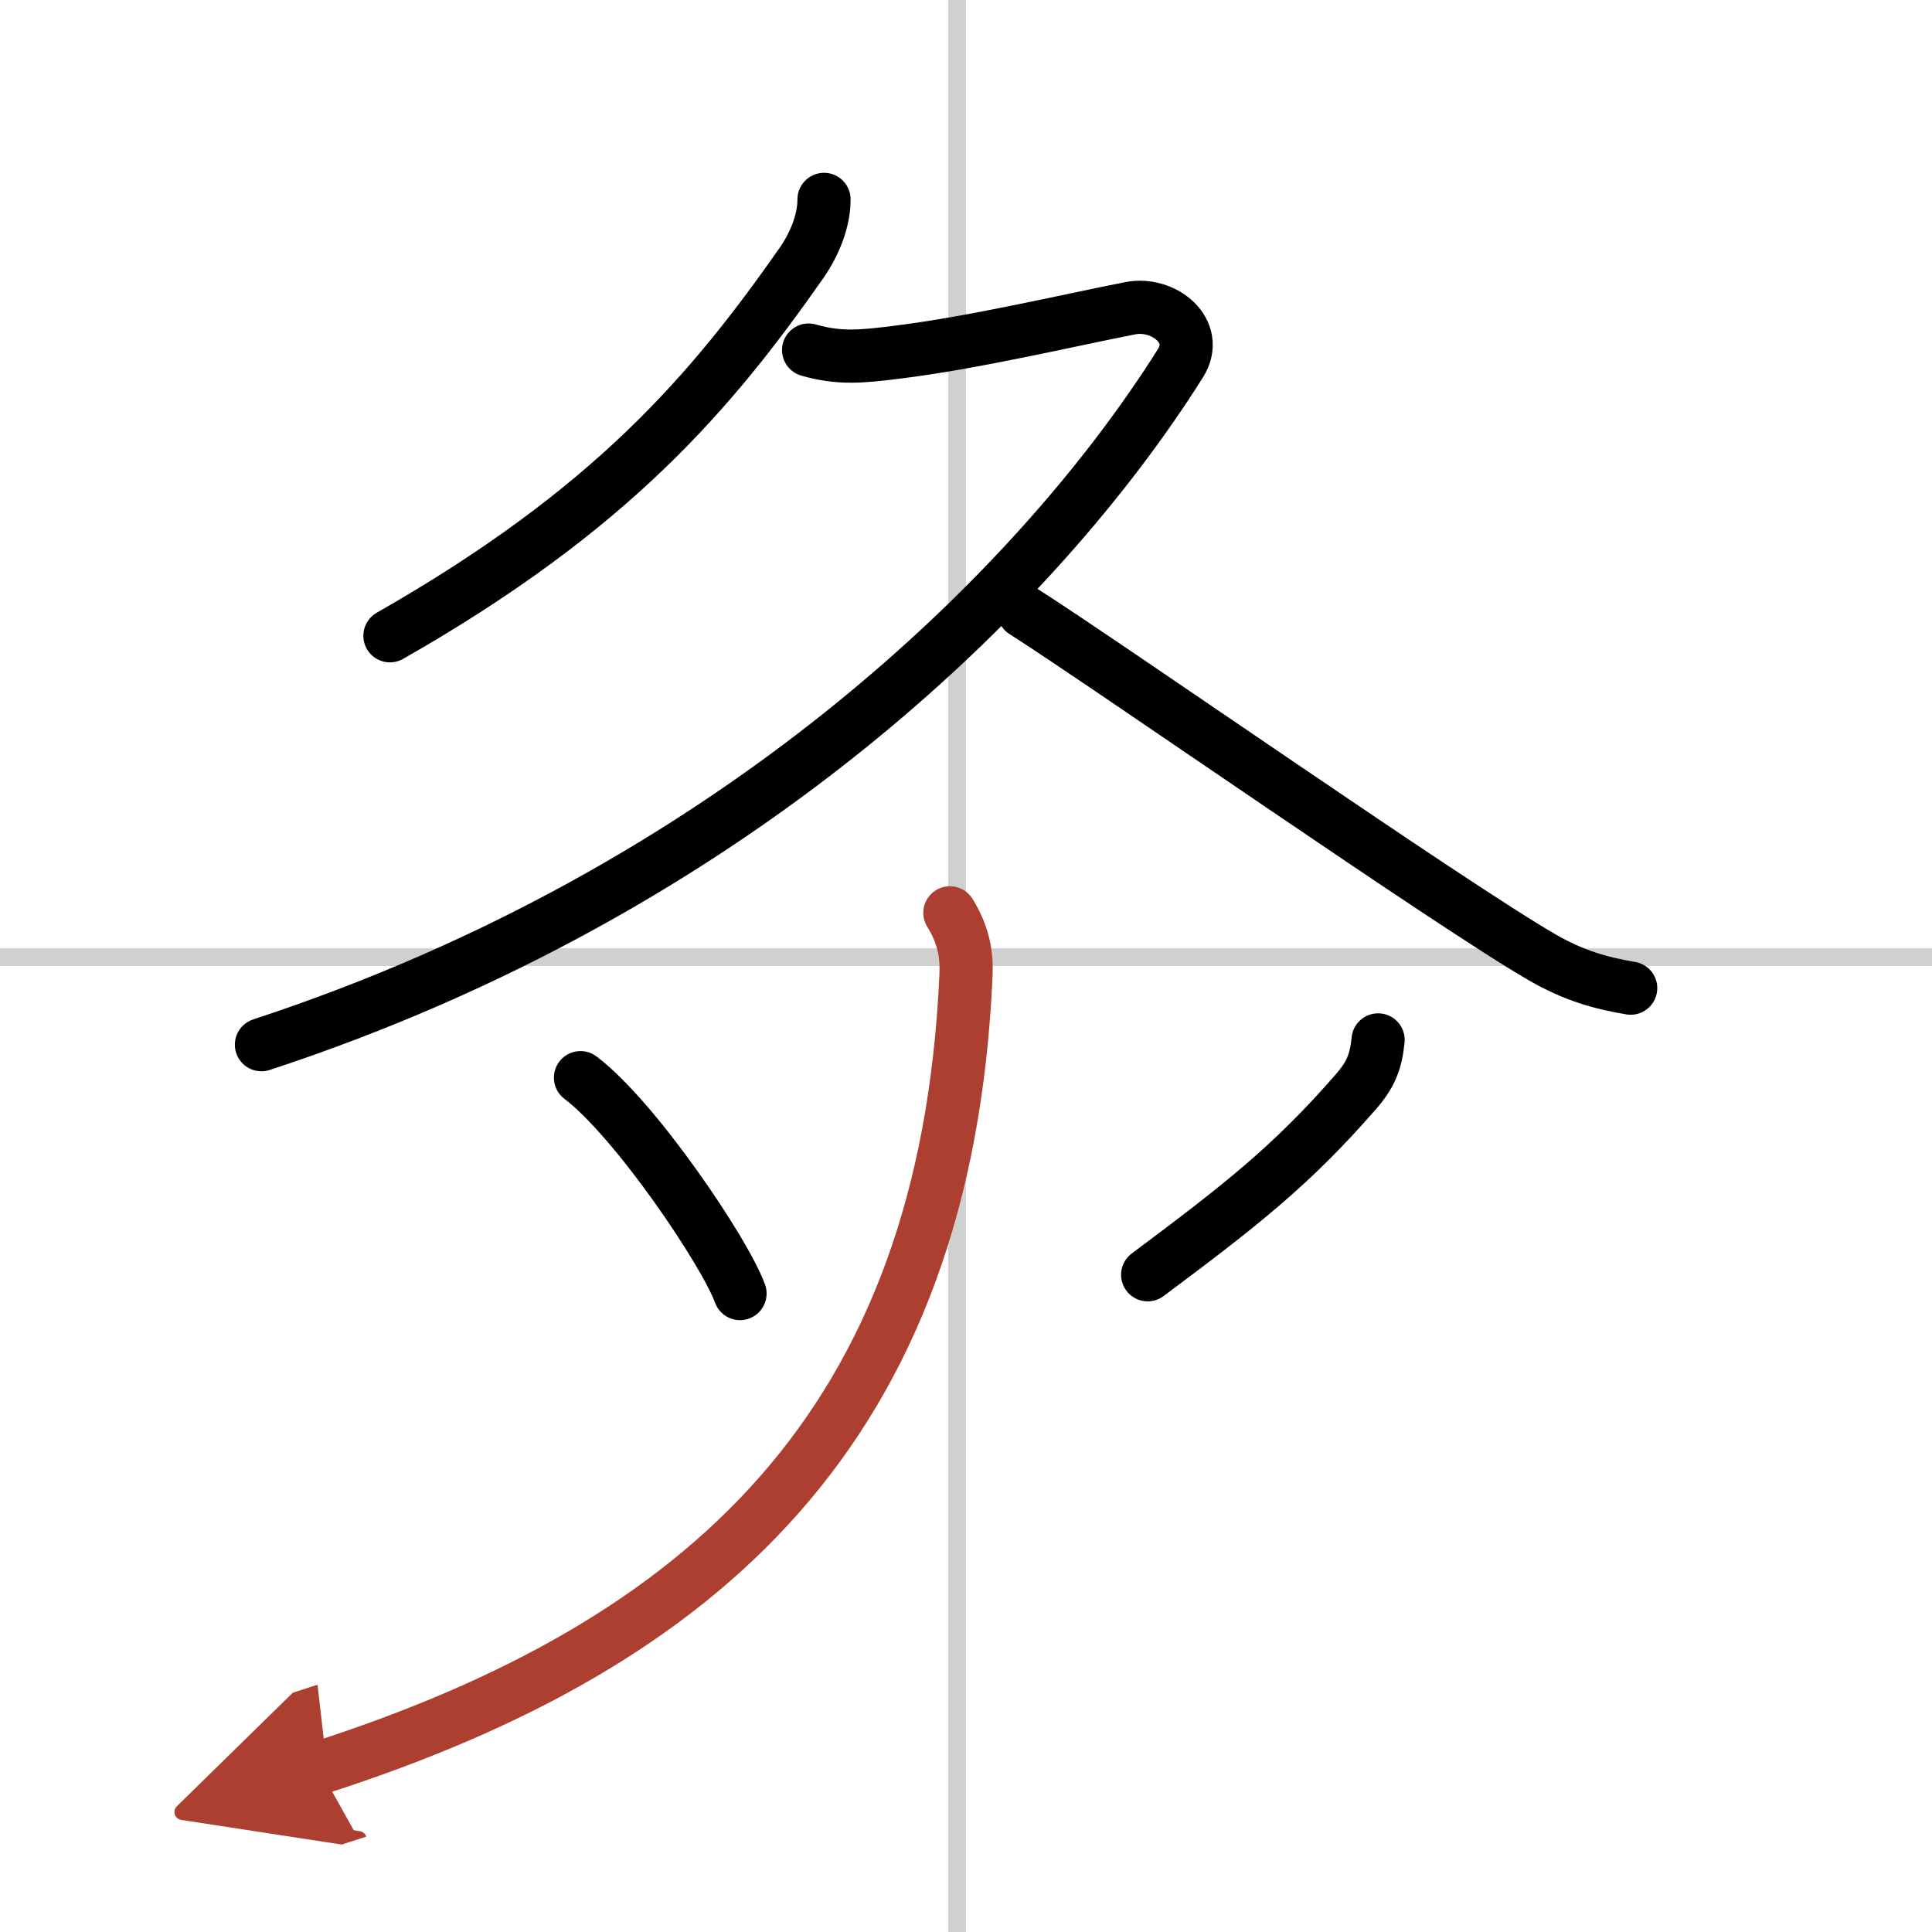
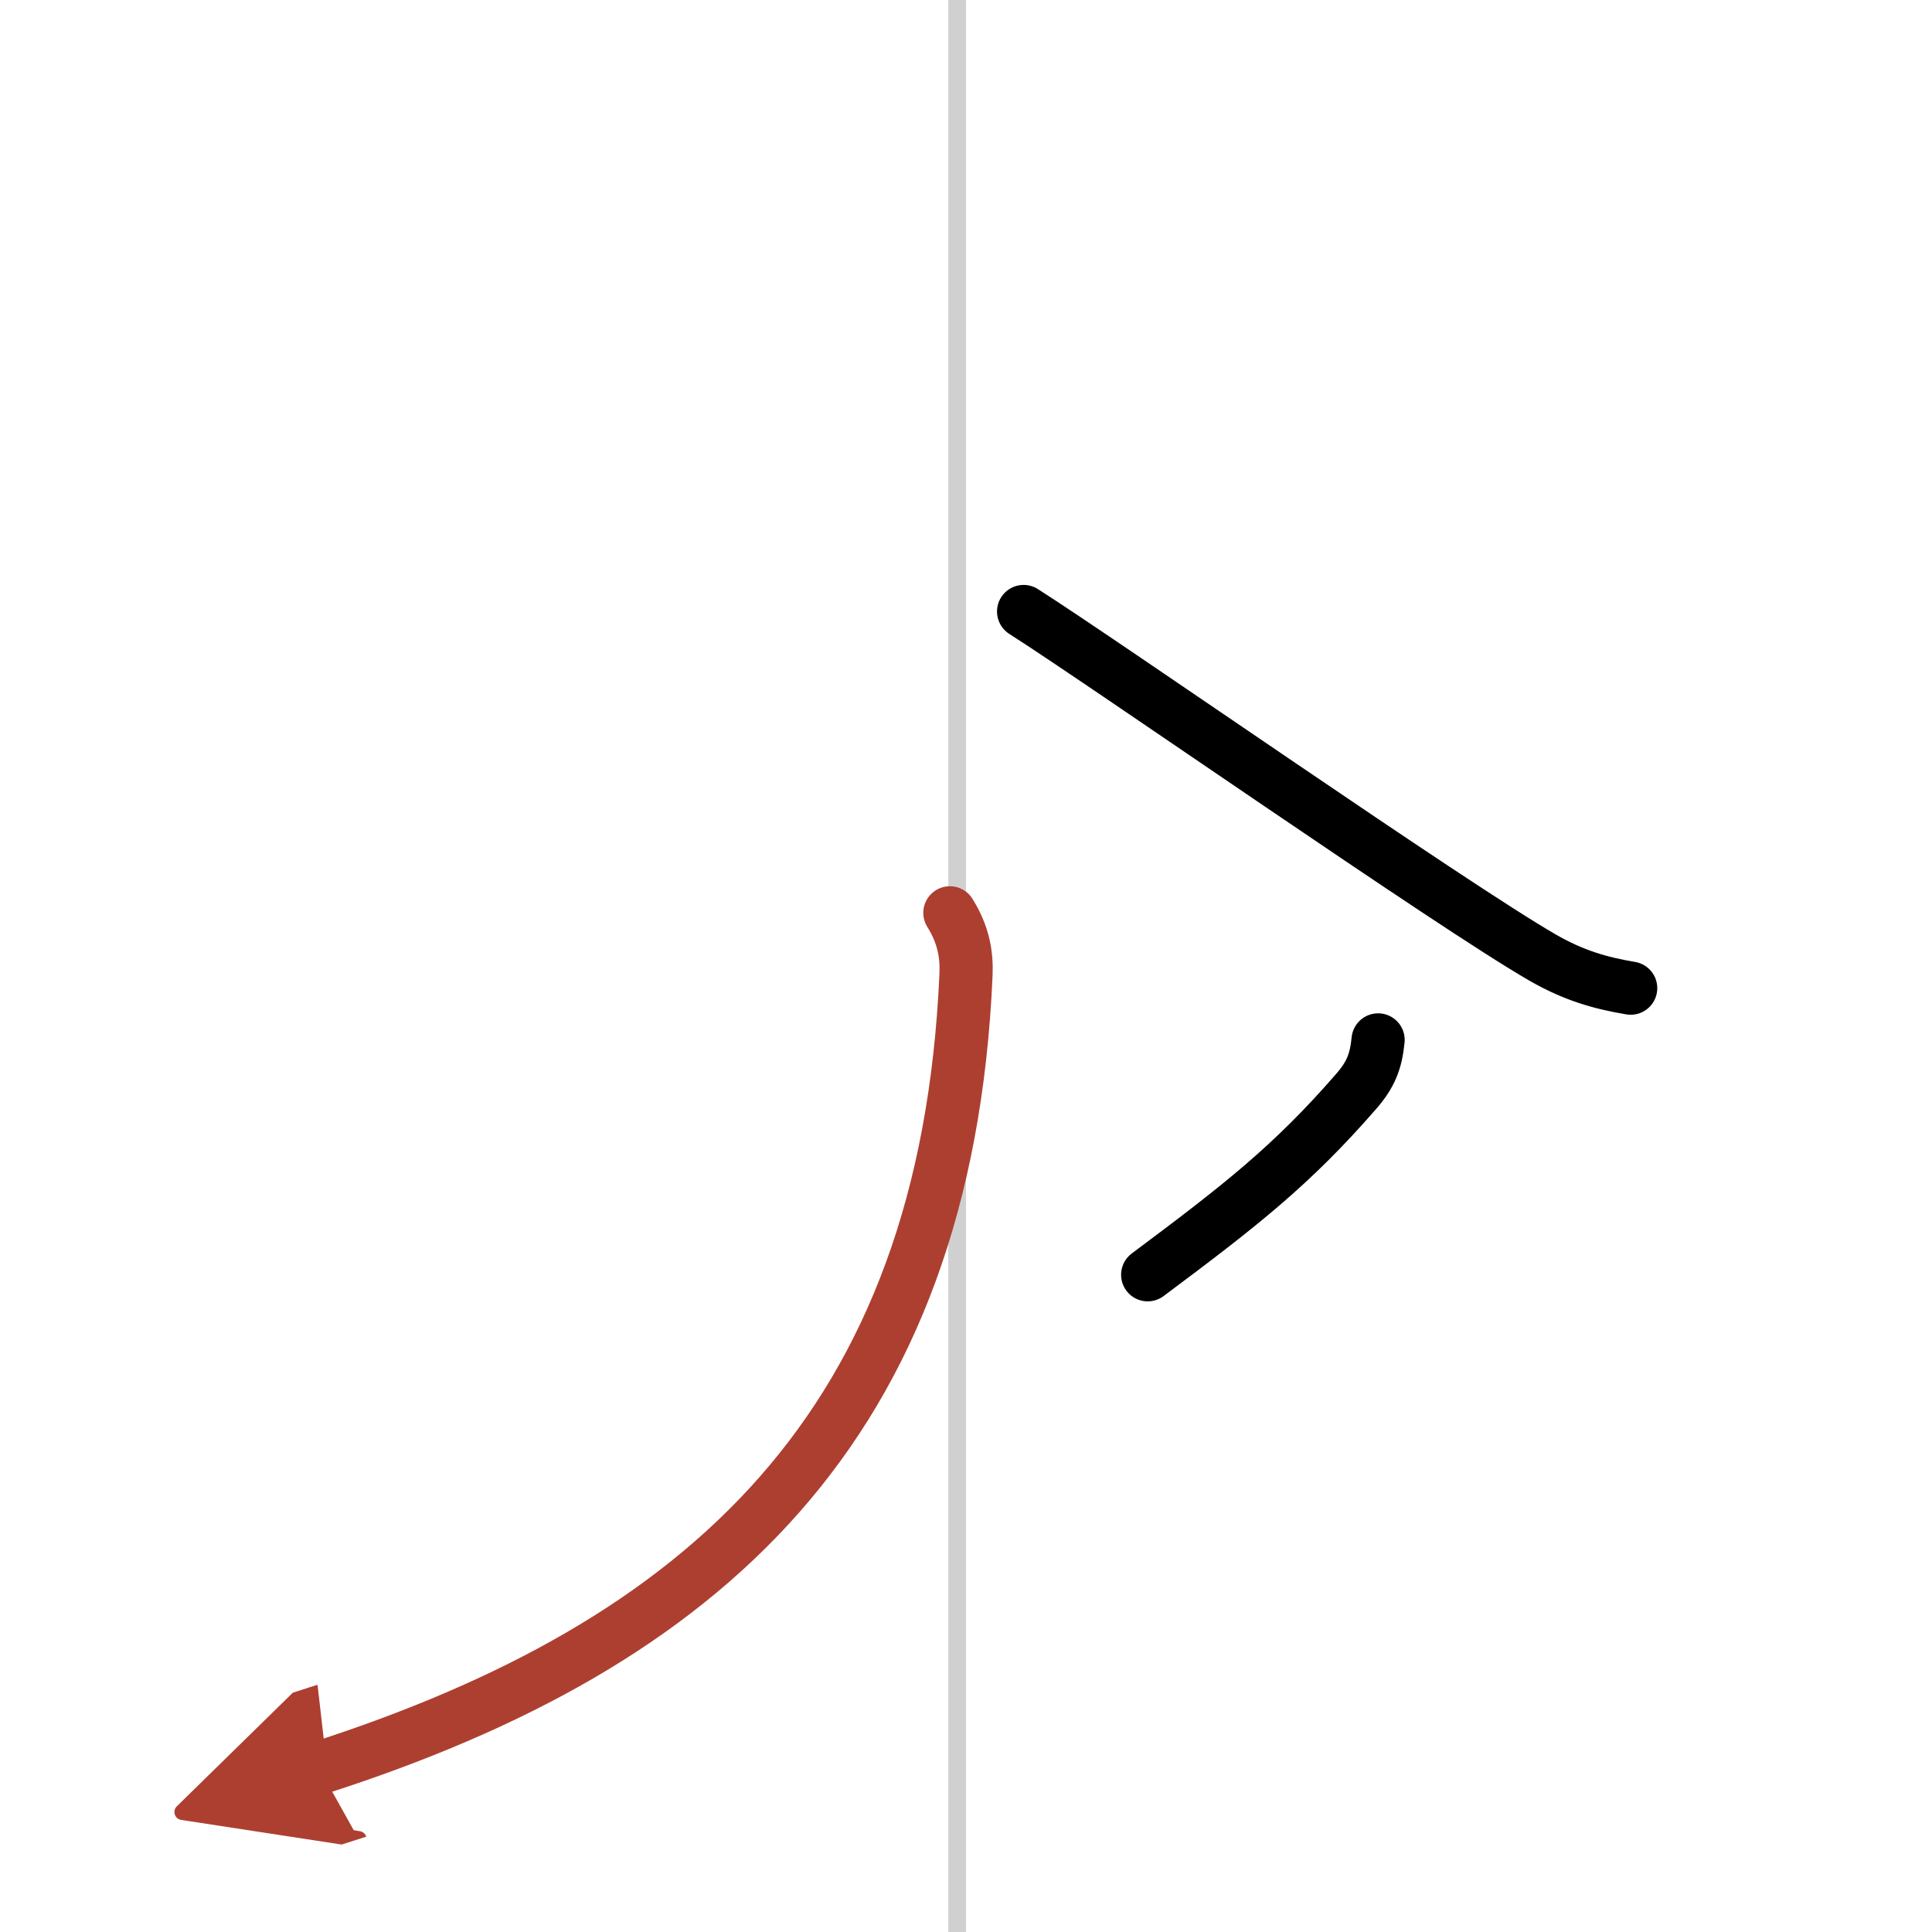
<svg xmlns="http://www.w3.org/2000/svg" width="400" height="400" viewBox="0 0 109 109">
  <defs>
    <marker id="a" markerWidth="4" orient="auto" refX="1" refY="5" viewBox="0 0 10 10">
      <polyline points="0 0 10 5 0 10 1 5" fill="#ad3f31" stroke="#ad3f31" />
    </marker>
  </defs>
  <g fill="none" stroke="#000" stroke-linecap="round" stroke-linejoin="round" stroke-width="3">
-     <rect width="100%" height="100%" fill="#fff" stroke="#fff" />
    <line x1="54" x2="54" y2="109" stroke="#d0d0d0" stroke-width="1" />
-     <line x2="109" y1="54" y2="54" stroke="#d0d0d0" stroke-width="1" />
-     <path d="M46.49,11.25c0,1.25-0.56,2.56-1.26,3.57C40.12,22.12,34.5,28.75,22,35.87" />
-     <path d="m45.62 19.75c1.75 0.5 3.01 0.37 5 0.12 4.36-0.54 9.67-1.8 13.15-2.48 1.89-0.37 3.96 1.3 2.83 3.1-8.1 12.88-25.35 29.75-51.85 38.45" />
    <path d="m57.75 34.5c4.72 3.01 24.16 16.58 29.29 19.53 1.74 1 3.23 1.43 4.96 1.72" />
-     <path d="m32.75 60.8c3.09 2.33 8.16 9.85 9 12.18" />
    <path d="M77.75,58.67c-0.12,1.21-0.41,1.96-1.25,2.92C72.88,65.75,70,68,64.75,71.92" />
    <path d="M53.59,51.5c0.78,1.25,0.96,2.38,0.91,3.5C53.38,80.5,39.75,92.75,18,99.75" marker-end="url(#a)" stroke="#ad3f31" />
  </g>
</svg>